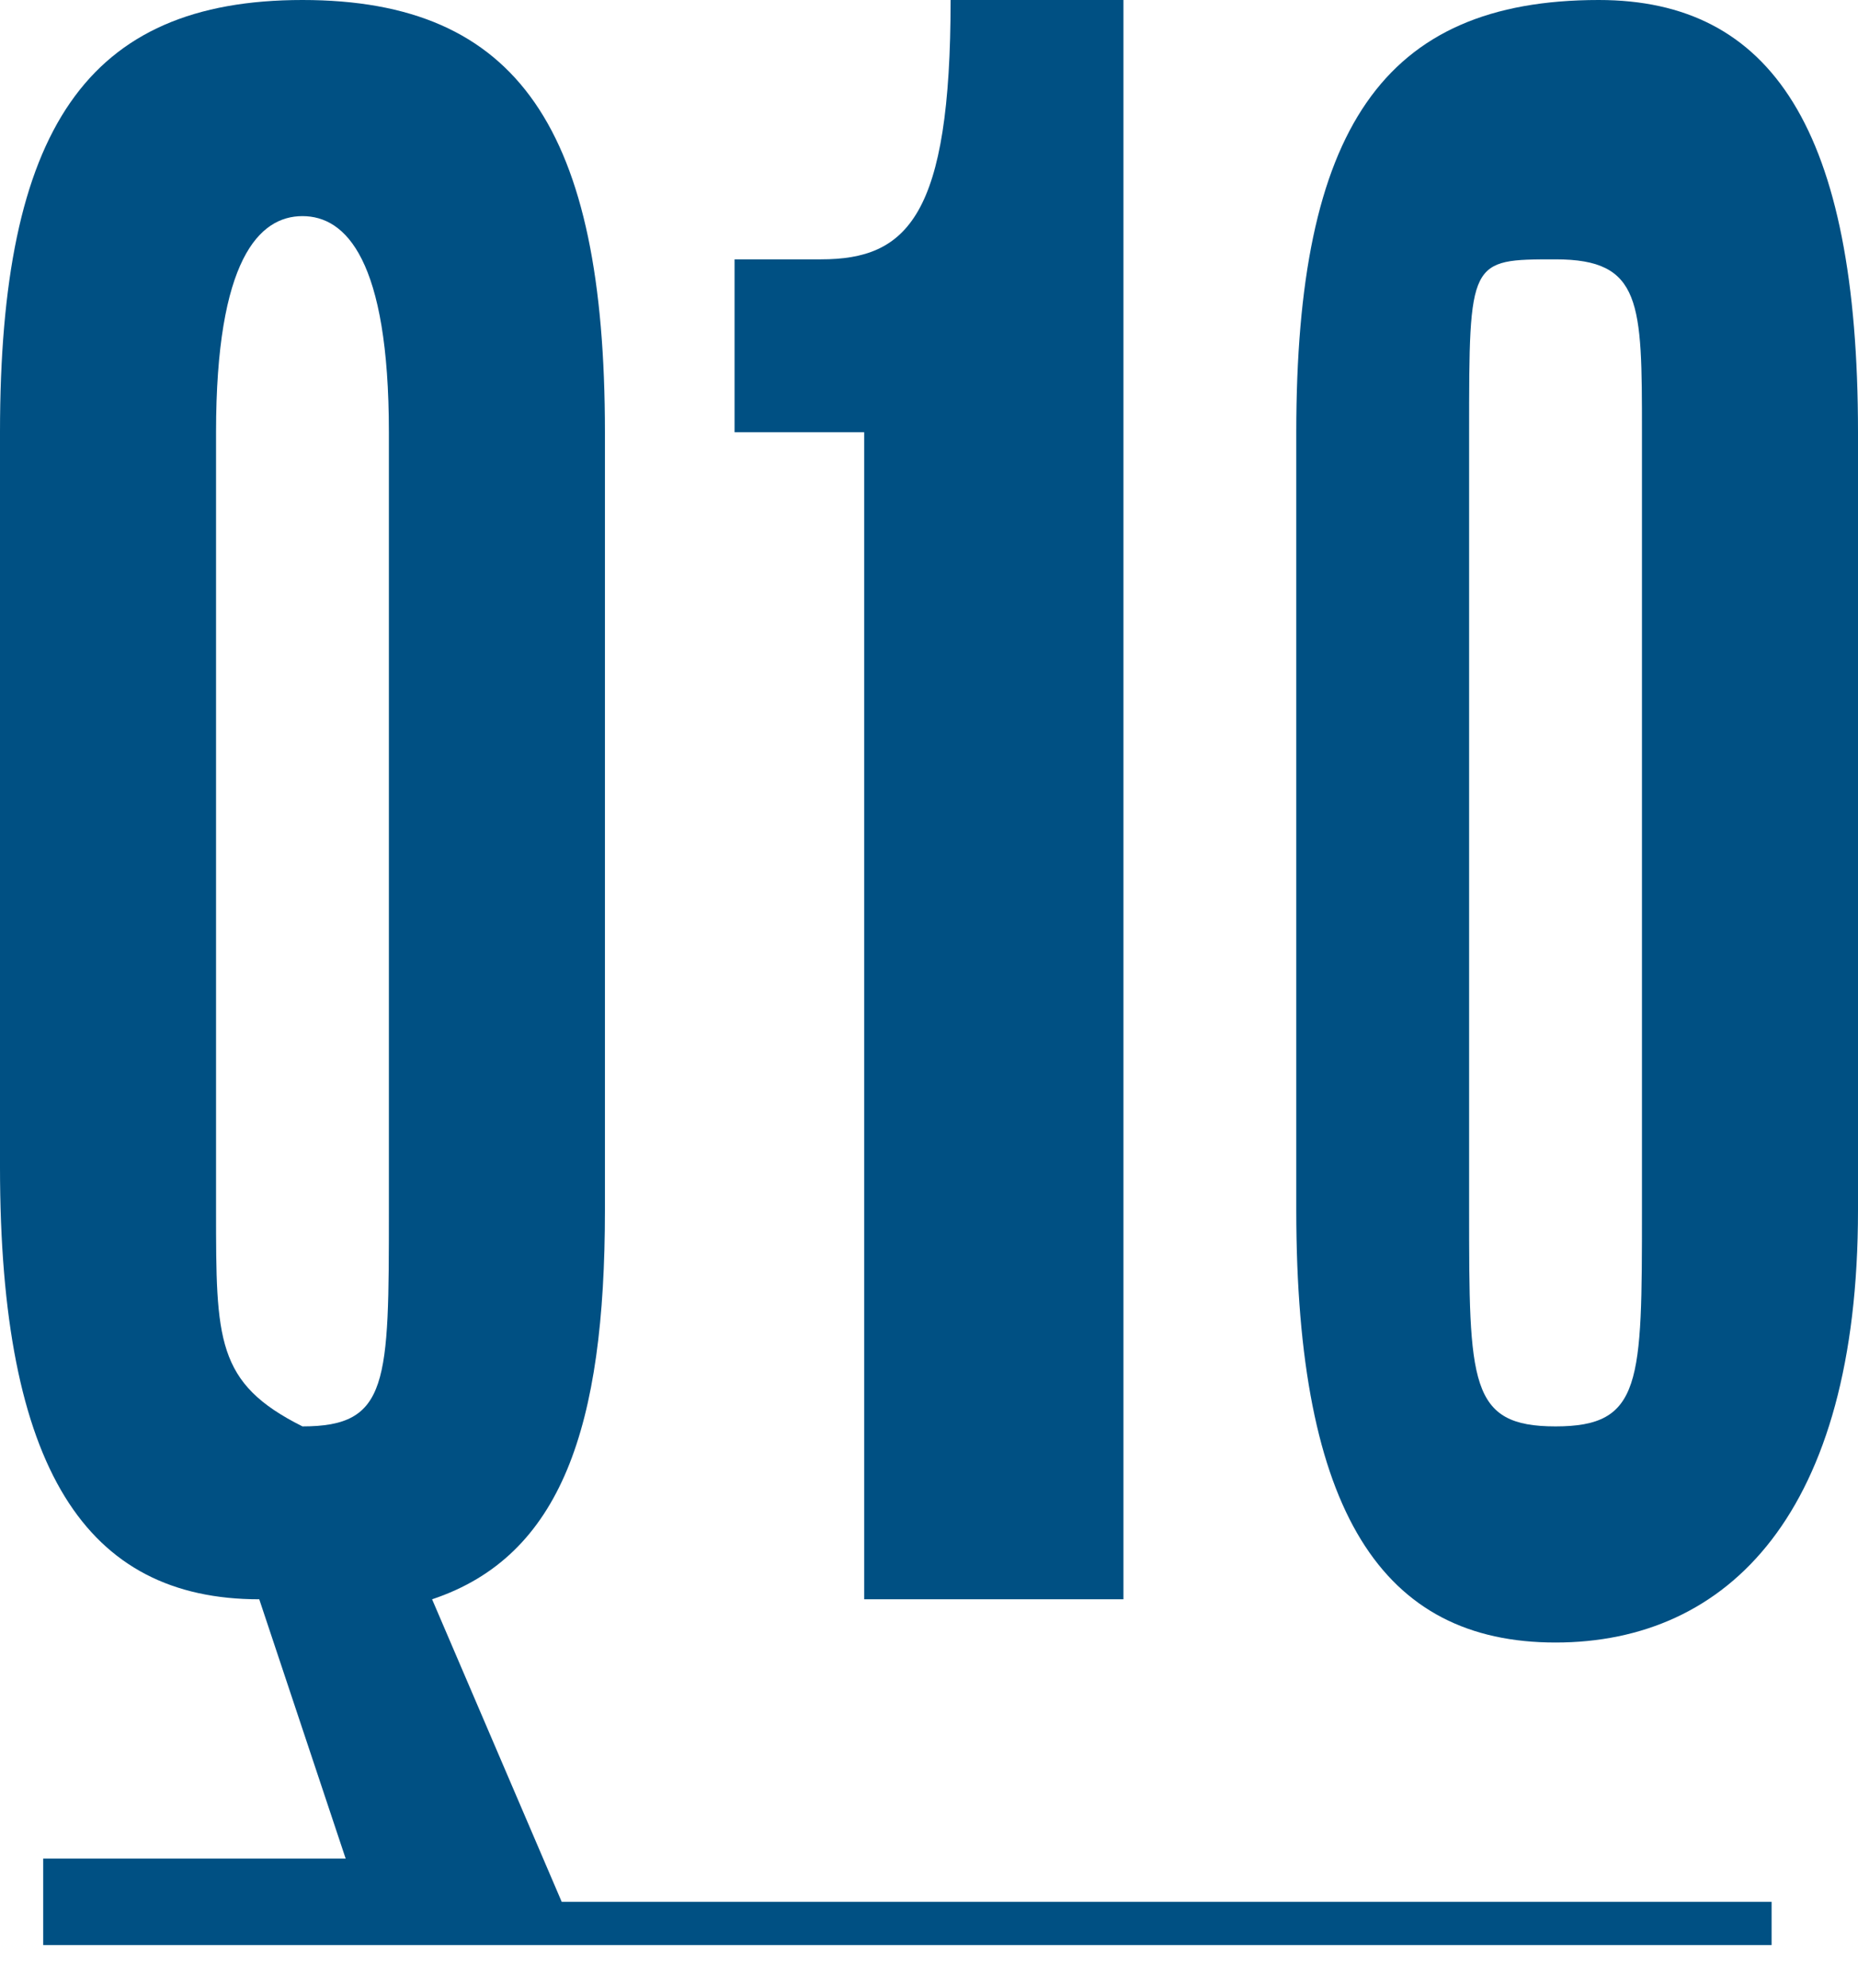
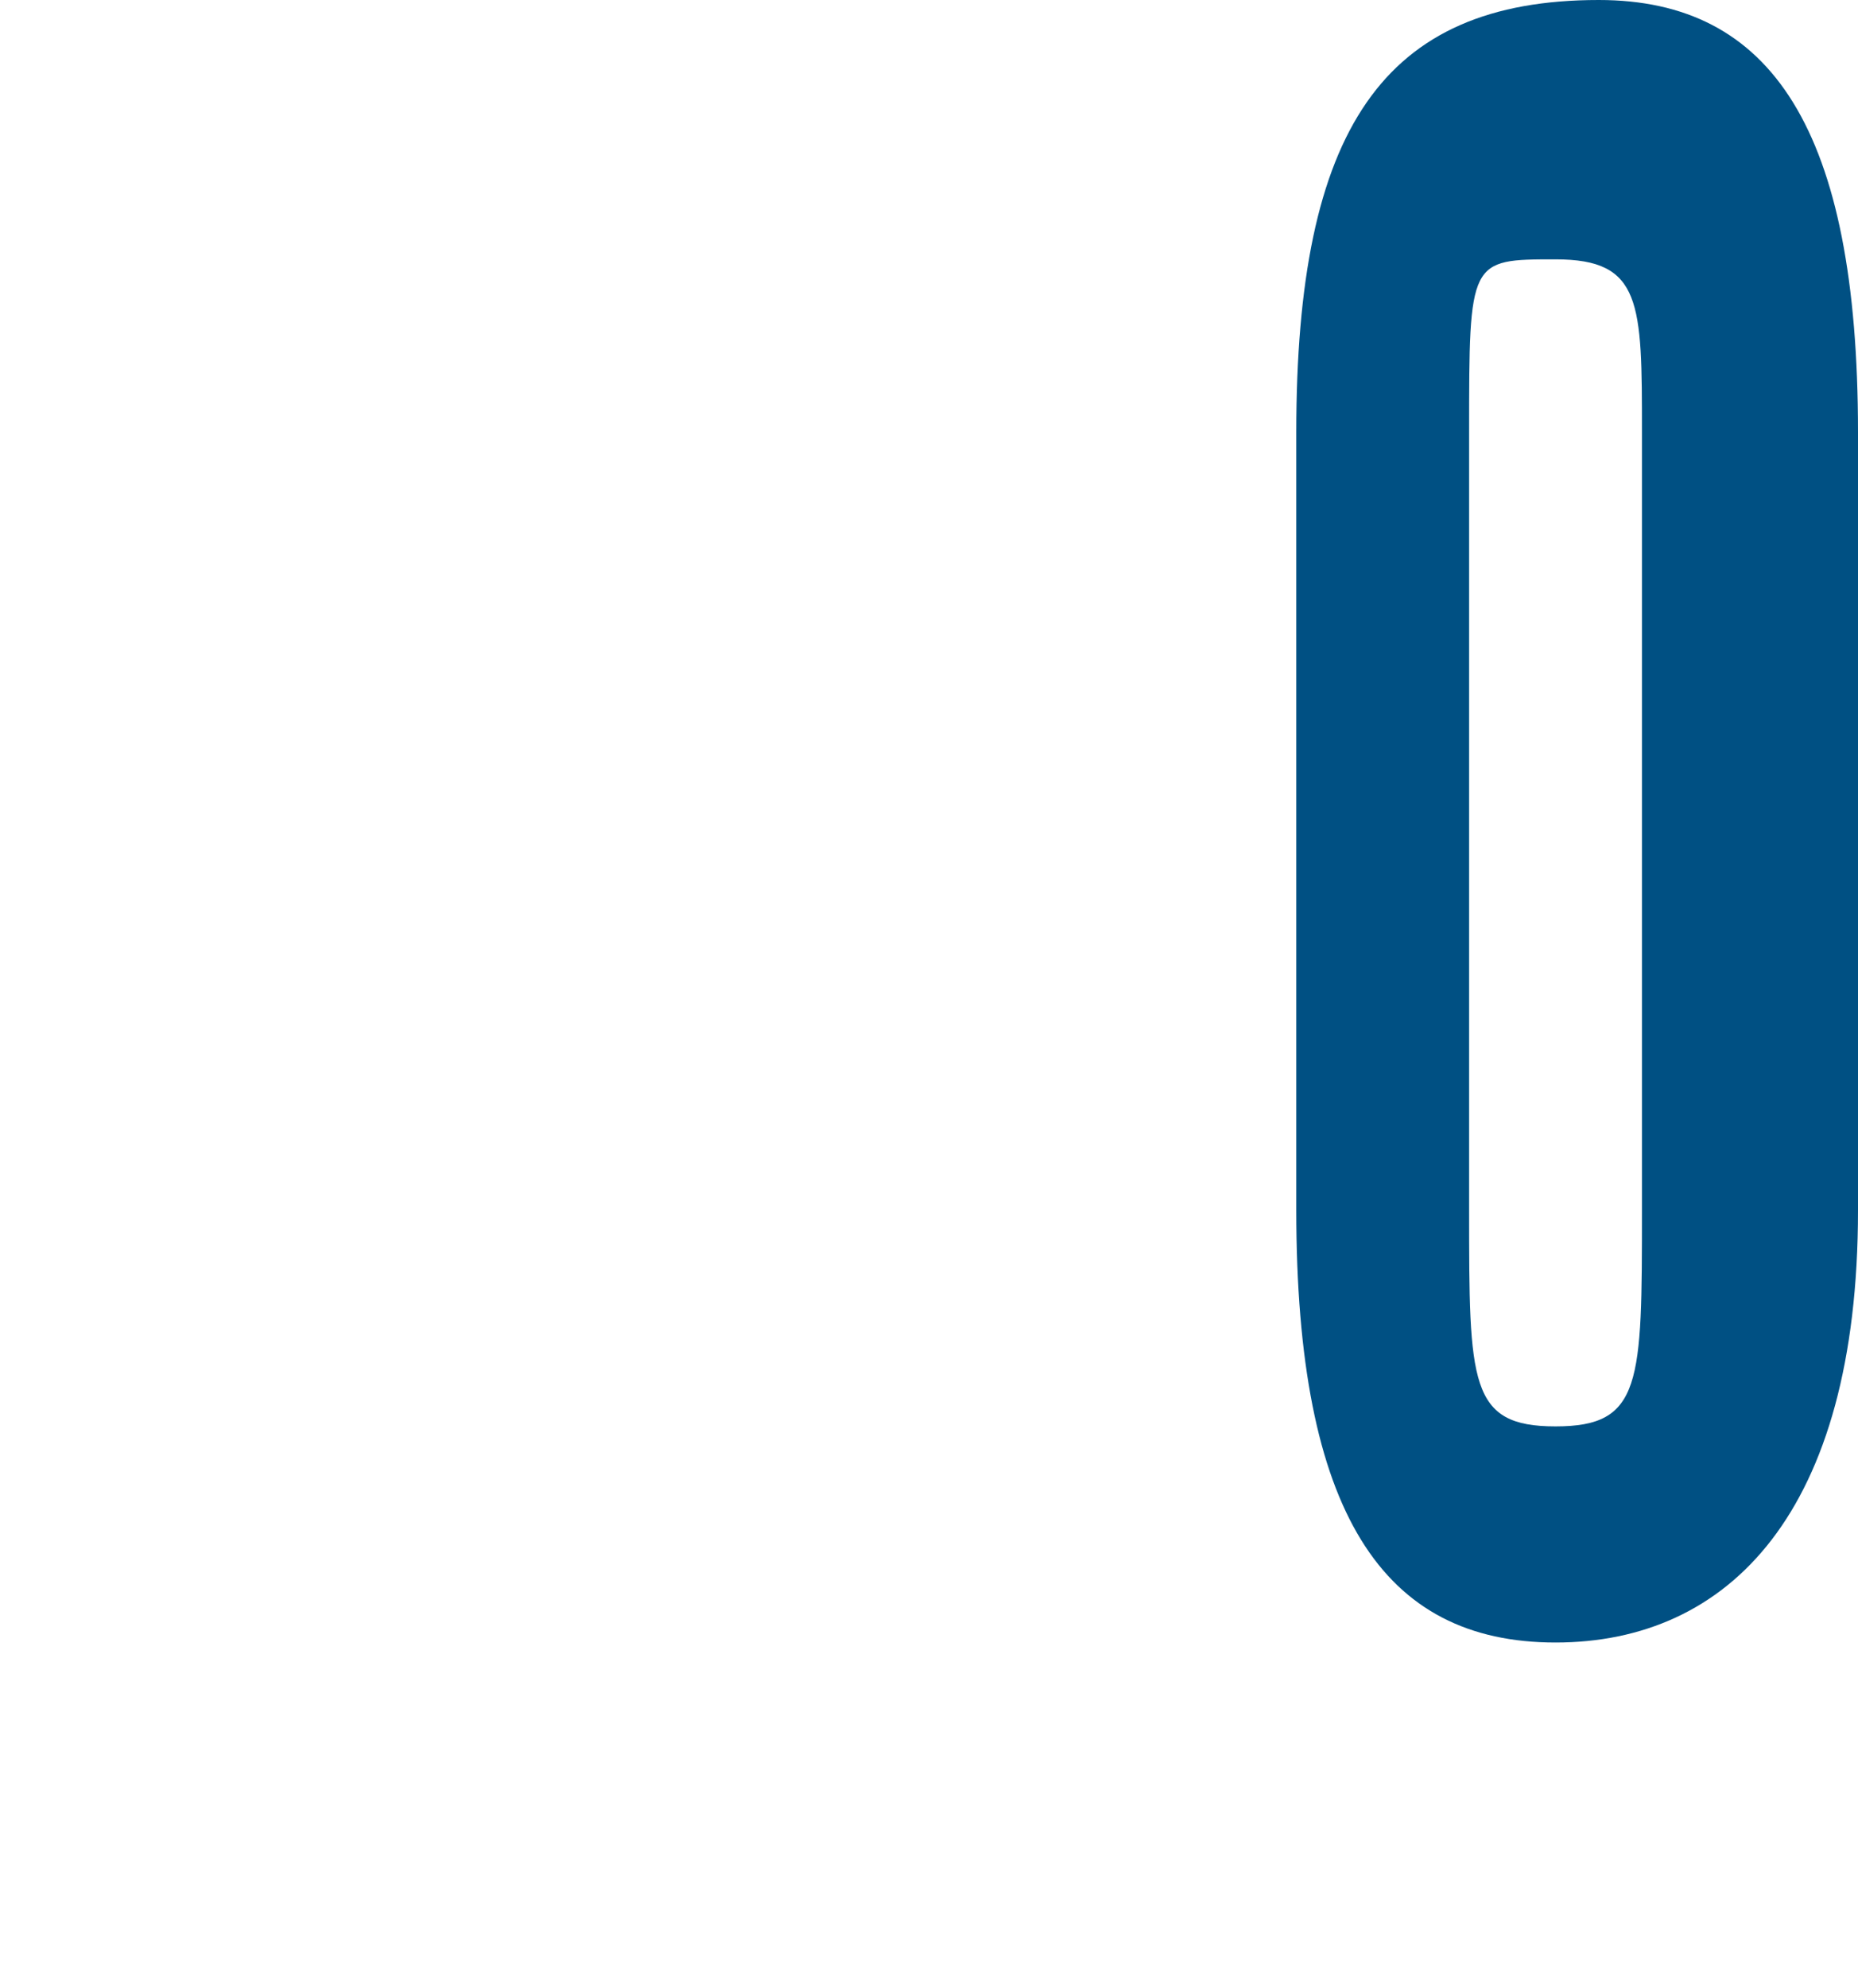
<svg xmlns="http://www.w3.org/2000/svg" version="1.1" id="レイヤー_1" x="0px" y="0px" width="4.3px" height="4.6px" viewBox="0 0 4.3 4.6" style="enable-background:new 0 0 4.3 4.6;" xml:space="preserve">
  <style type="text/css">
	.st0{fill:#005083;}
</style>
  <g>
-     <path class="st0" d="M1,3.7c0.3-0.1,0.4-0.4,0.4-0.9V1c0-0.7-0.2-1-0.7-1C0.2,0,0,0.3,0,1v1.7c0,0.7,0.2,1,0.6,1l0.2,0.6H0.1v0.2h4   V4.4H1.3L1,3.7z M0.5,2.8V1c0-0.4,0.1-0.5,0.2-0.5S0.9,0.6,0.9,1v1.8c0,0.4,0,0.5-0.2,0.5C0.5,3.2,0.5,3.1,0.5,2.8z" />
-     <path class="st0" d="M2,3.7h0.6V0H2.2c0,0.5-0.1,0.6-0.3,0.6H1.7V1H2V3.7z" />
    <path class="st0" d="M3.7,0C3.2,0,3,0.3,3,1v1.8c0,0.7,0.2,1,0.6,1s0.7-0.3,0.7-1V1C4.3,0.3,4.1,0,3.7,0z M3.8,2.8   c0,0.4,0,0.5-0.2,0.5c-0.2,0-0.2-0.1-0.2-0.5V1c0-0.4,0-0.4,0.2-0.4c0.2,0,0.2,0.1,0.2,0.4V2.8z" />
  </g>
</svg>